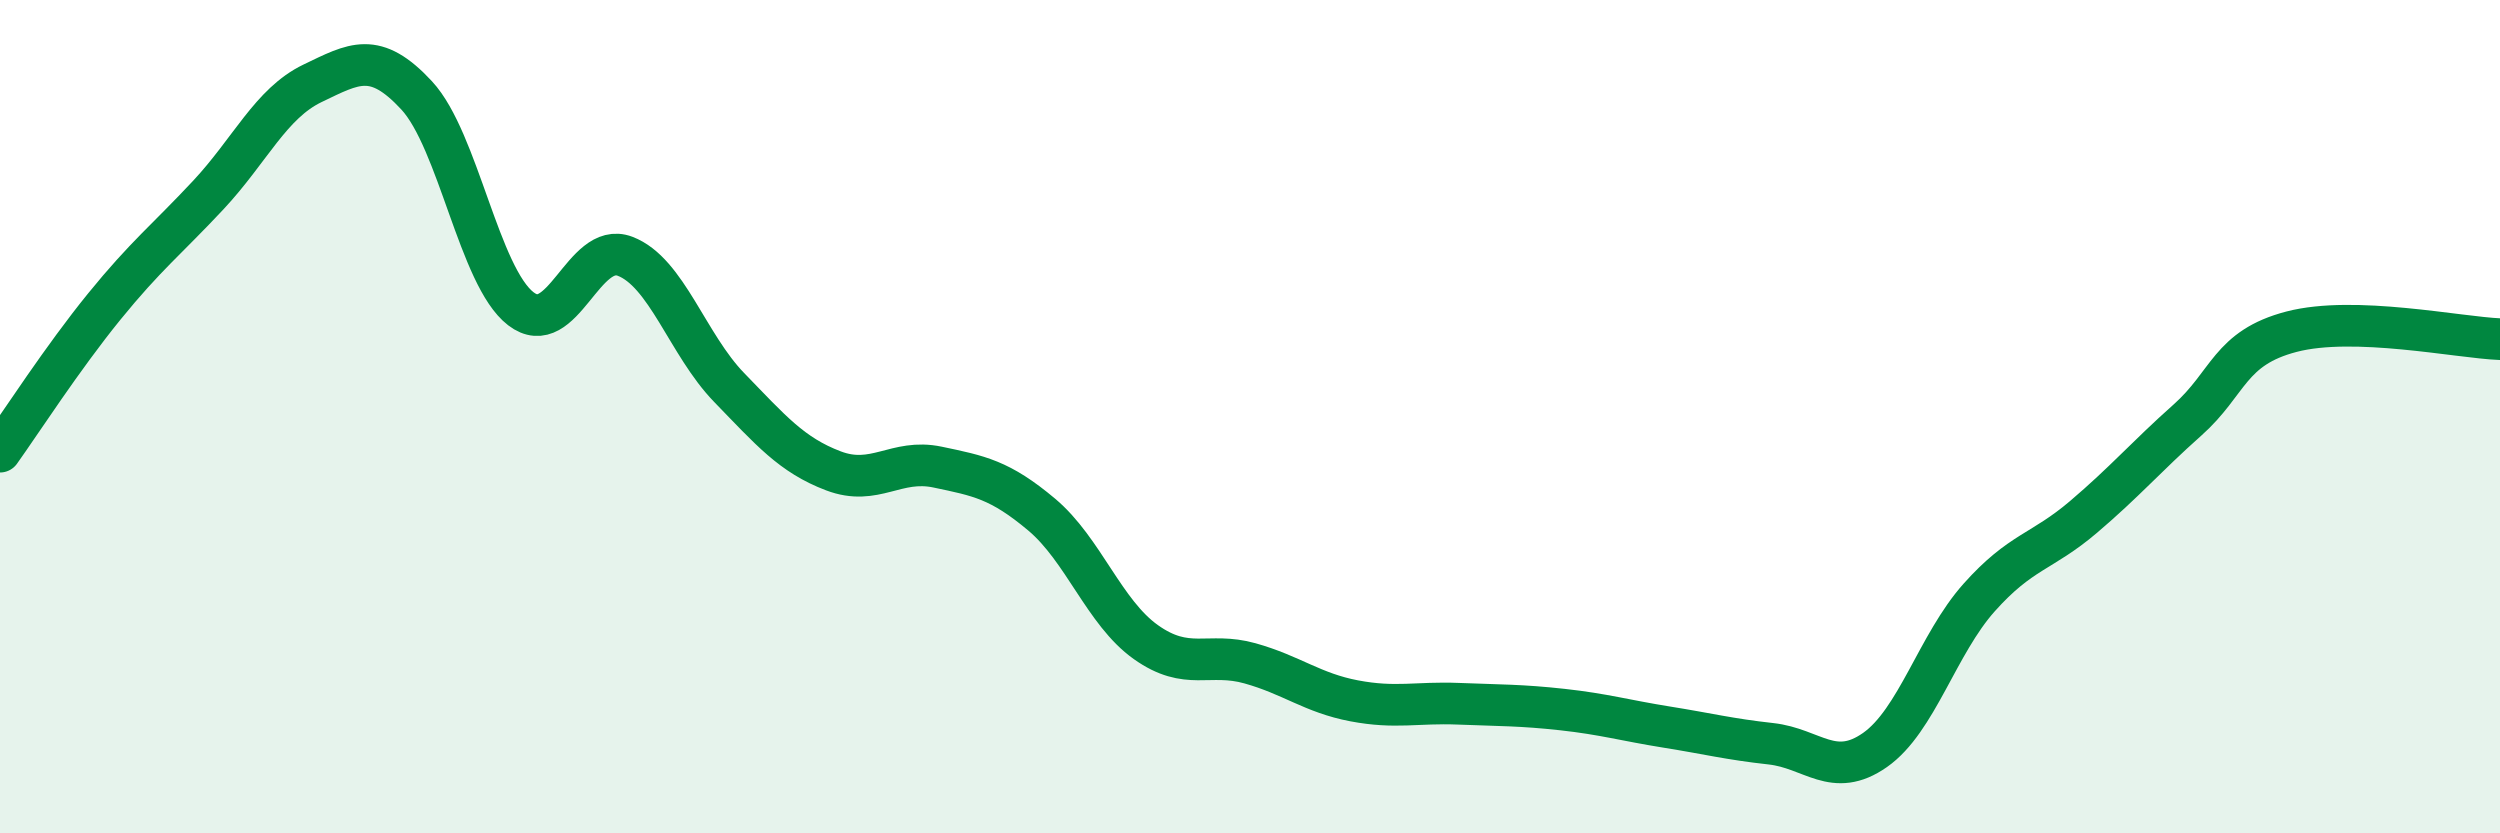
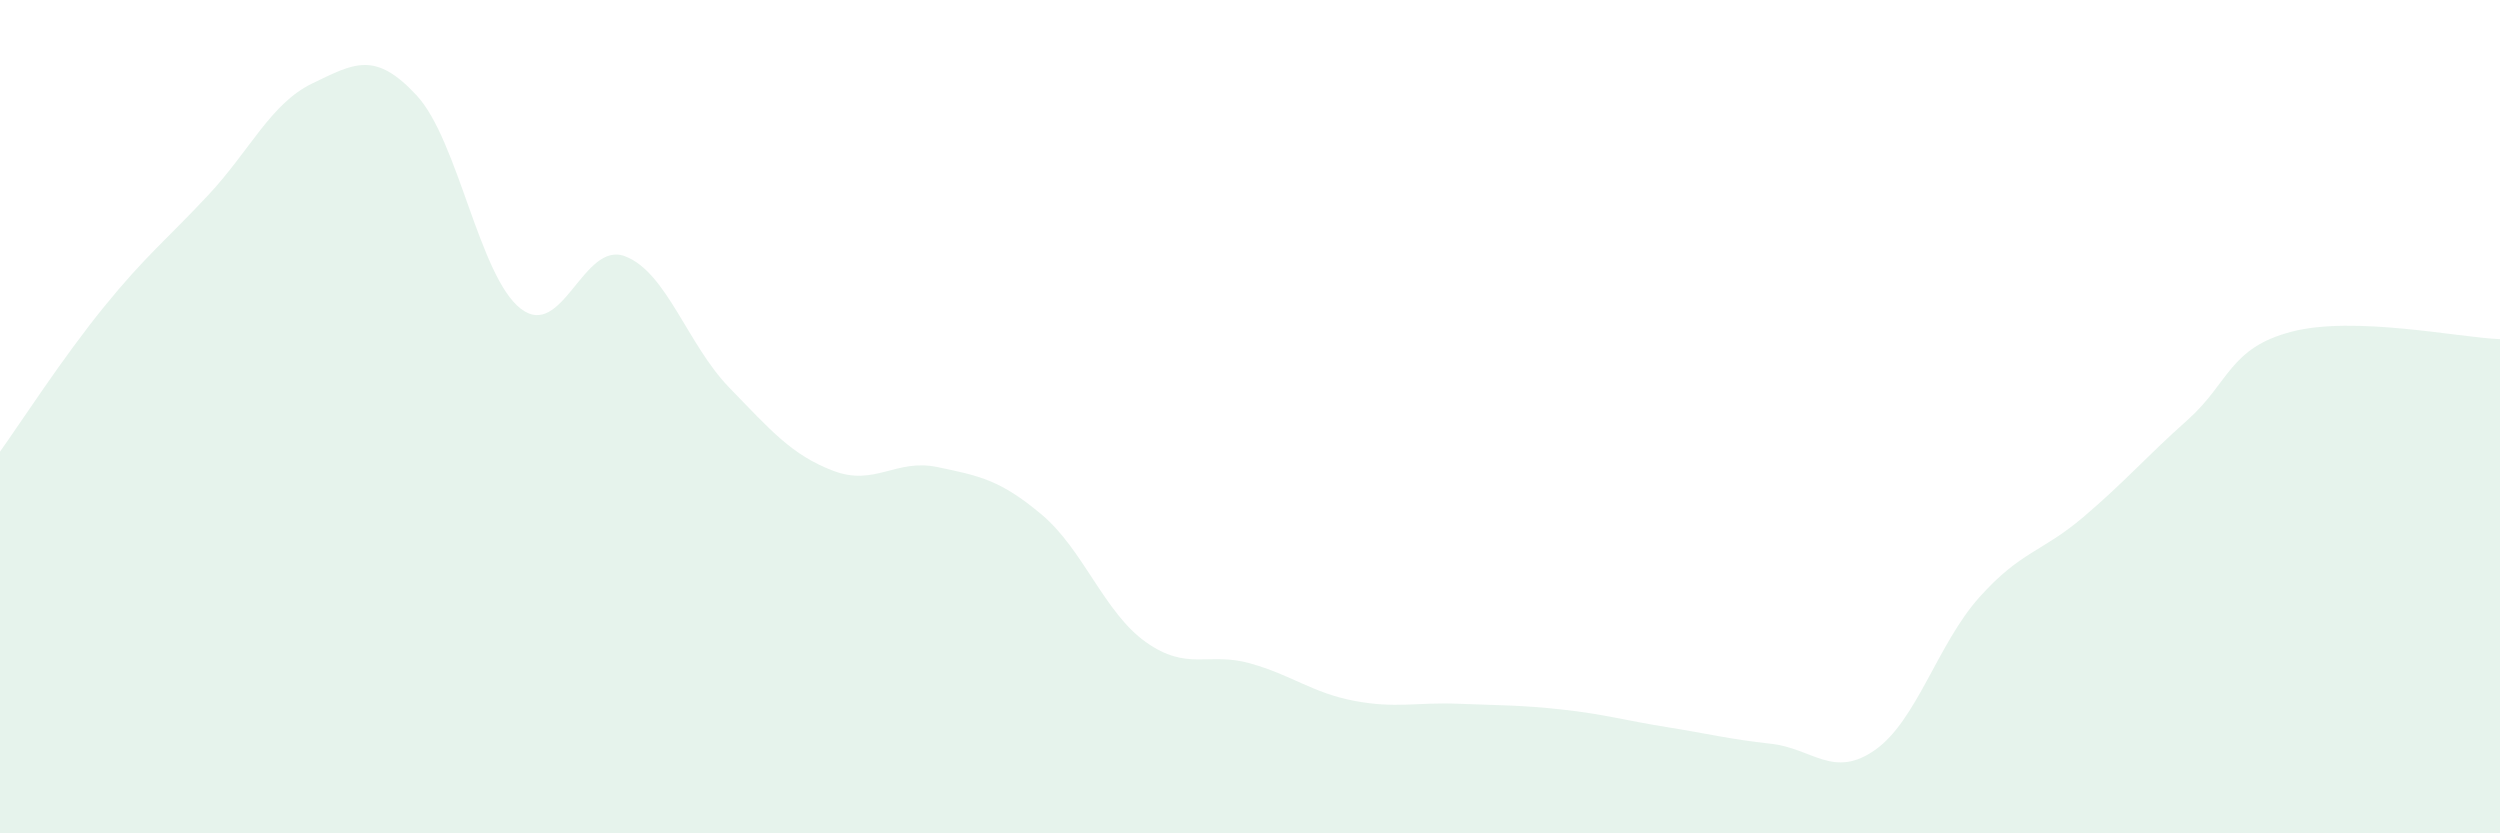
<svg xmlns="http://www.w3.org/2000/svg" width="60" height="20" viewBox="0 0 60 20">
  <path d="M 0,10.84 C 0.5,10.14 1.5,8.59 2.5,7.36 C 3.5,6.13 4,5.75 5,4.68 C 6,3.61 6.5,2.48 7.5,2 C 8.5,1.52 9,1.21 10,2.29 C 11,3.37 11.5,6.64 12.5,7.41 C 13.5,8.18 14,5.77 15,6.15 C 16,6.53 16.5,8.27 17.5,9.3 C 18.5,10.33 19,10.92 20,11.3 C 21,11.68 21.5,11 22.5,11.21 C 23.5,11.42 24,11.51 25,12.35 C 26,13.19 26.5,14.7 27.5,15.41 C 28.5,16.12 29,15.64 30,15.92 C 31,16.2 31.5,16.63 32.5,16.82 C 33.5,17.01 34,16.85 35,16.89 C 36,16.93 36.5,16.92 37.5,17.03 C 38.5,17.14 39,17.29 40,17.45 C 41,17.61 41.5,17.74 42.5,17.85 C 43.5,17.96 44,18.7 45,18 C 46,17.3 46.5,15.46 47.5,14.34 C 48.5,13.22 49,13.26 50,12.41 C 51,11.56 51.5,10.97 52.5,10.08 C 53.5,9.19 53.5,8.35 55,7.96 C 56.5,7.57 59,8.1 60,8.14L60 20L0 20Z" fill="#008740" opacity="0.1" stroke-linecap="round" stroke-linejoin="round" />
-   <path d="M 0,10.84 C 0.5,10.14 1.5,8.59 2.5,7.36 C 3.5,6.13 4,5.75 5,4.68 C 6,3.61 6.5,2.48 7.5,2 C 8.5,1.52 9,1.21 10,2.29 C 11,3.37 11.5,6.64 12.5,7.41 C 13.5,8.18 14,5.77 15,6.15 C 16,6.53 16.5,8.27 17.5,9.3 C 18.5,10.33 19,10.92 20,11.3 C 21,11.68 21.5,11 22.5,11.21 C 23.5,11.42 24,11.51 25,12.35 C 26,13.19 26.5,14.7 27.5,15.41 C 28.5,16.12 29,15.64 30,15.92 C 31,16.2 31.5,16.63 32.5,16.82 C 33.5,17.01 34,16.85 35,16.89 C 36,16.93 36.5,16.92 37.5,17.03 C 38.5,17.14 39,17.29 40,17.45 C 41,17.61 41.5,17.74 42.5,17.85 C 43.5,17.96 44,18.7 45,18 C 46,17.3 46.5,15.46 47.5,14.34 C 48.5,13.22 49,13.26 50,12.41 C 51,11.56 51.5,10.97 52.5,10.08 C 53.5,9.19 53.5,8.35 55,7.96 C 56.5,7.57 59,8.1 60,8.14" stroke="#008740" stroke-width="1" fill="none" stroke-linecap="round" stroke-linejoin="round" />
</svg>